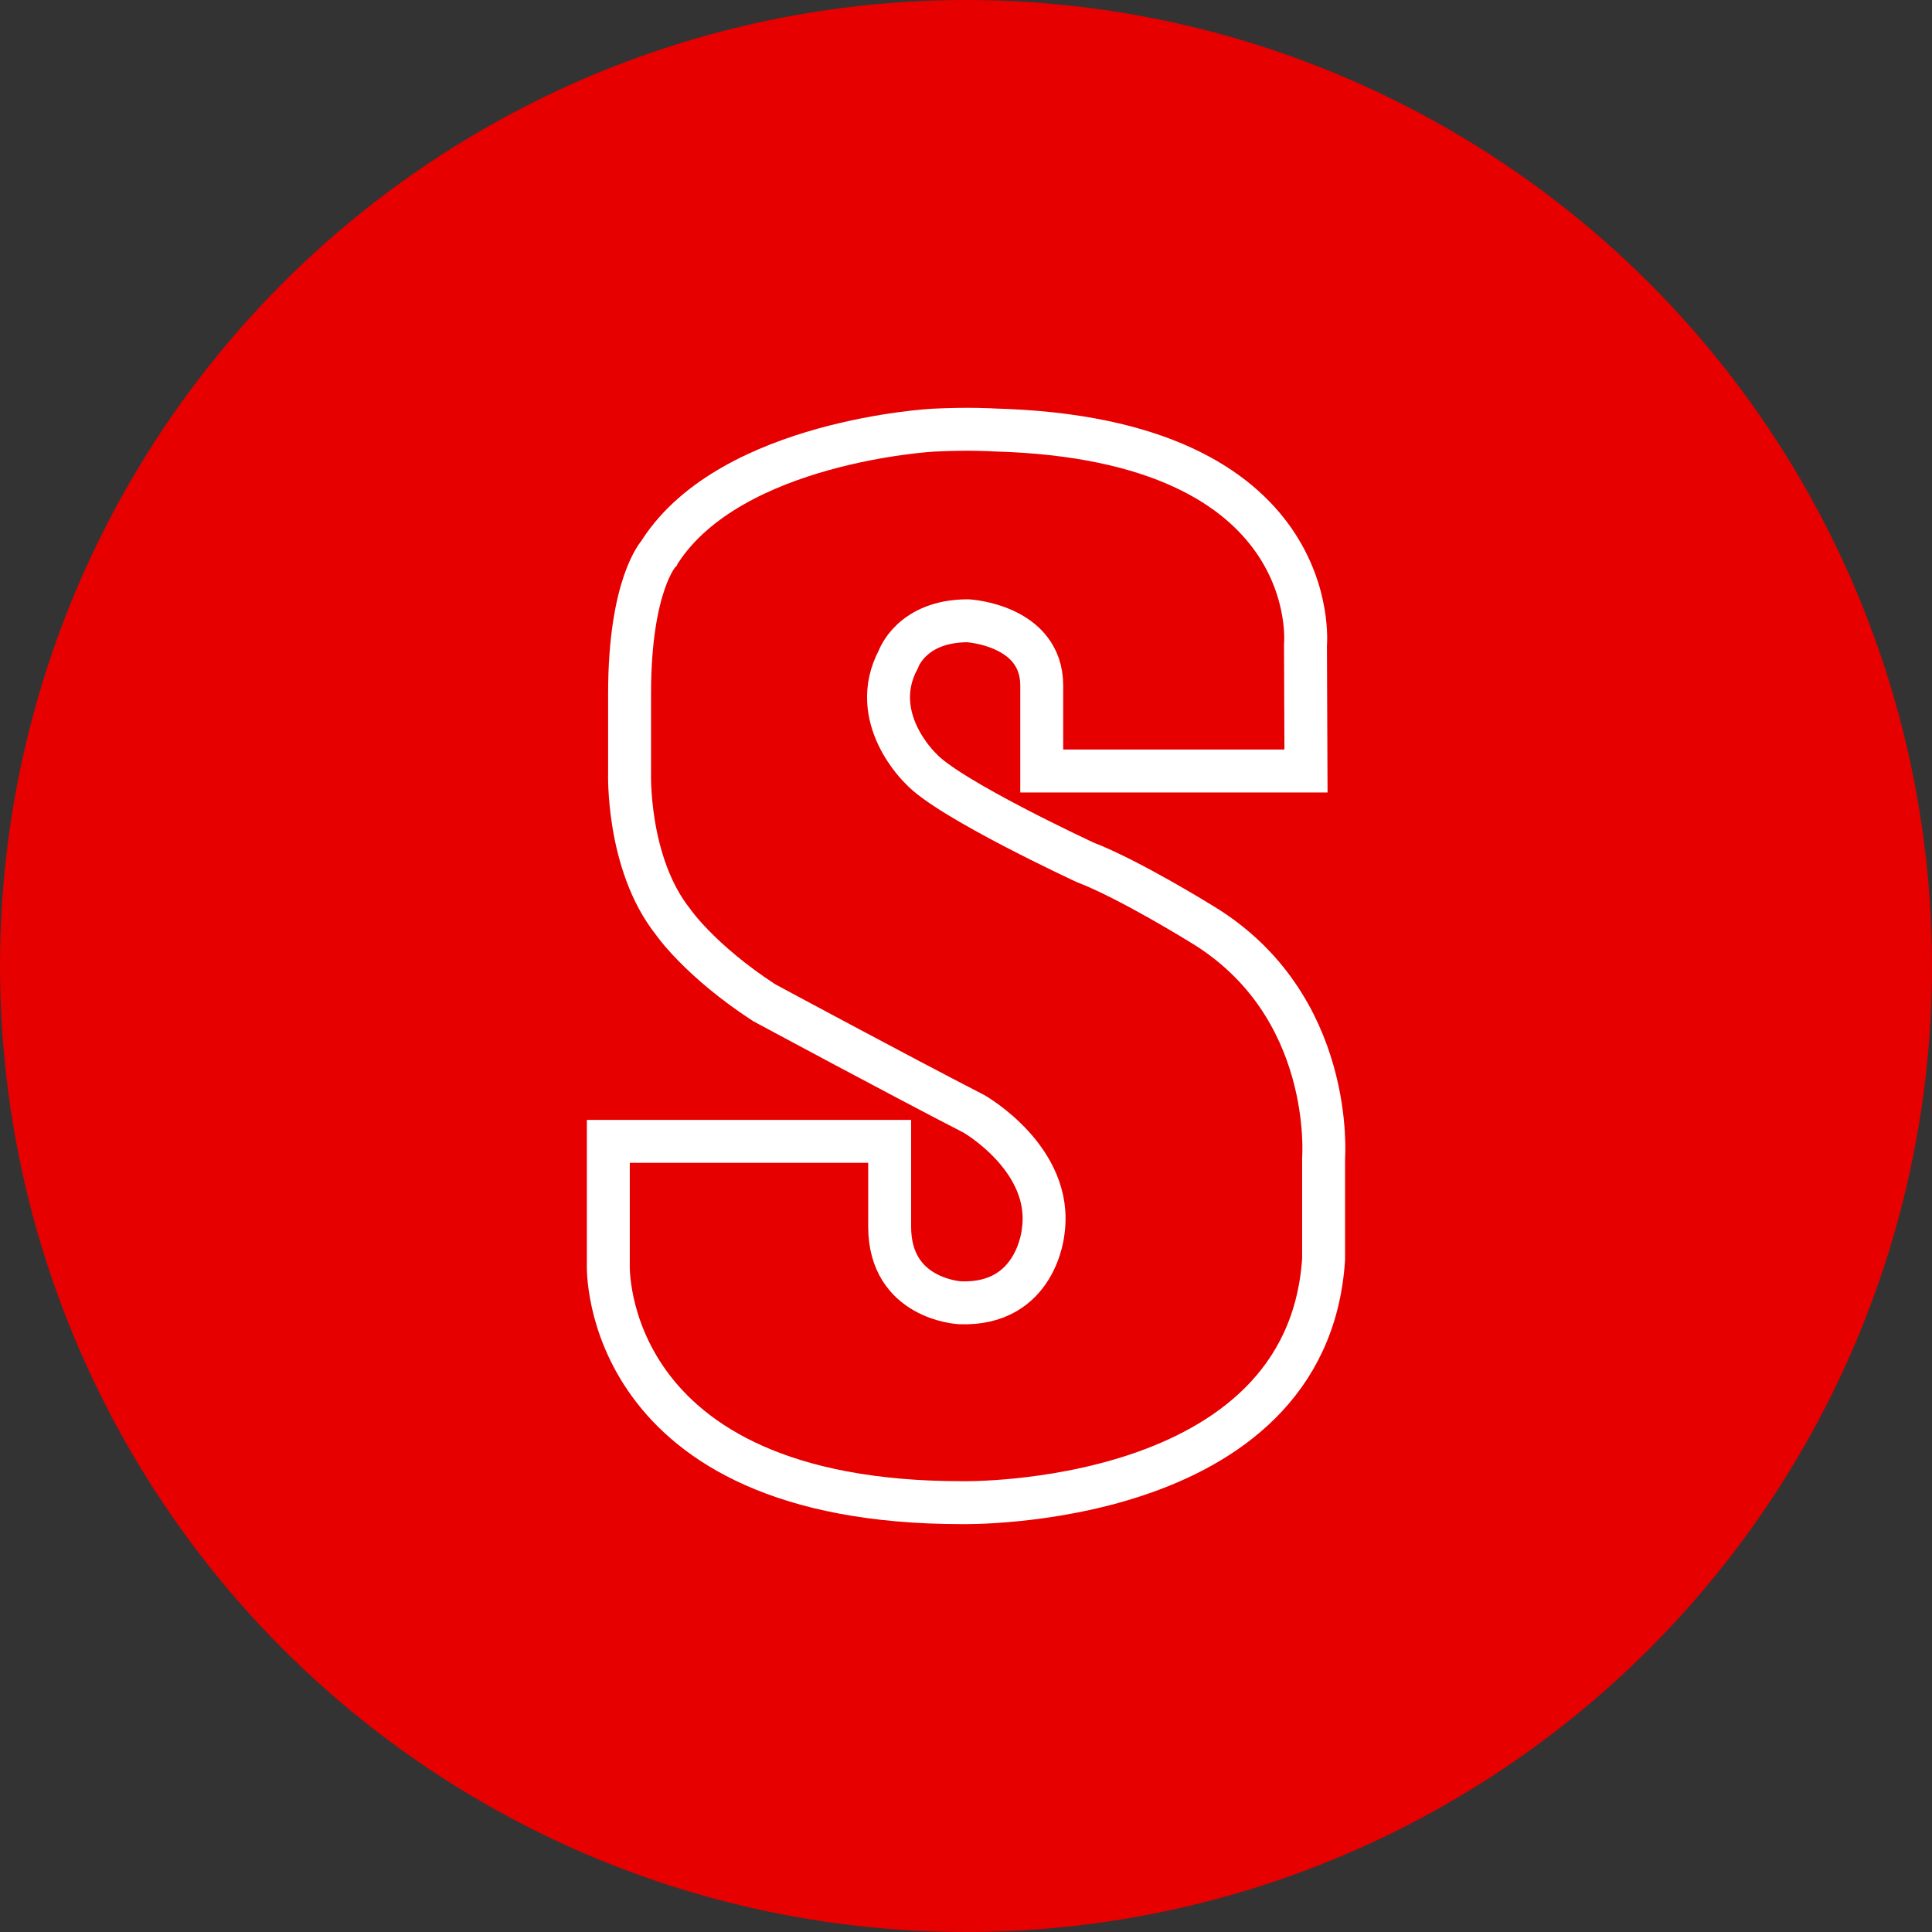
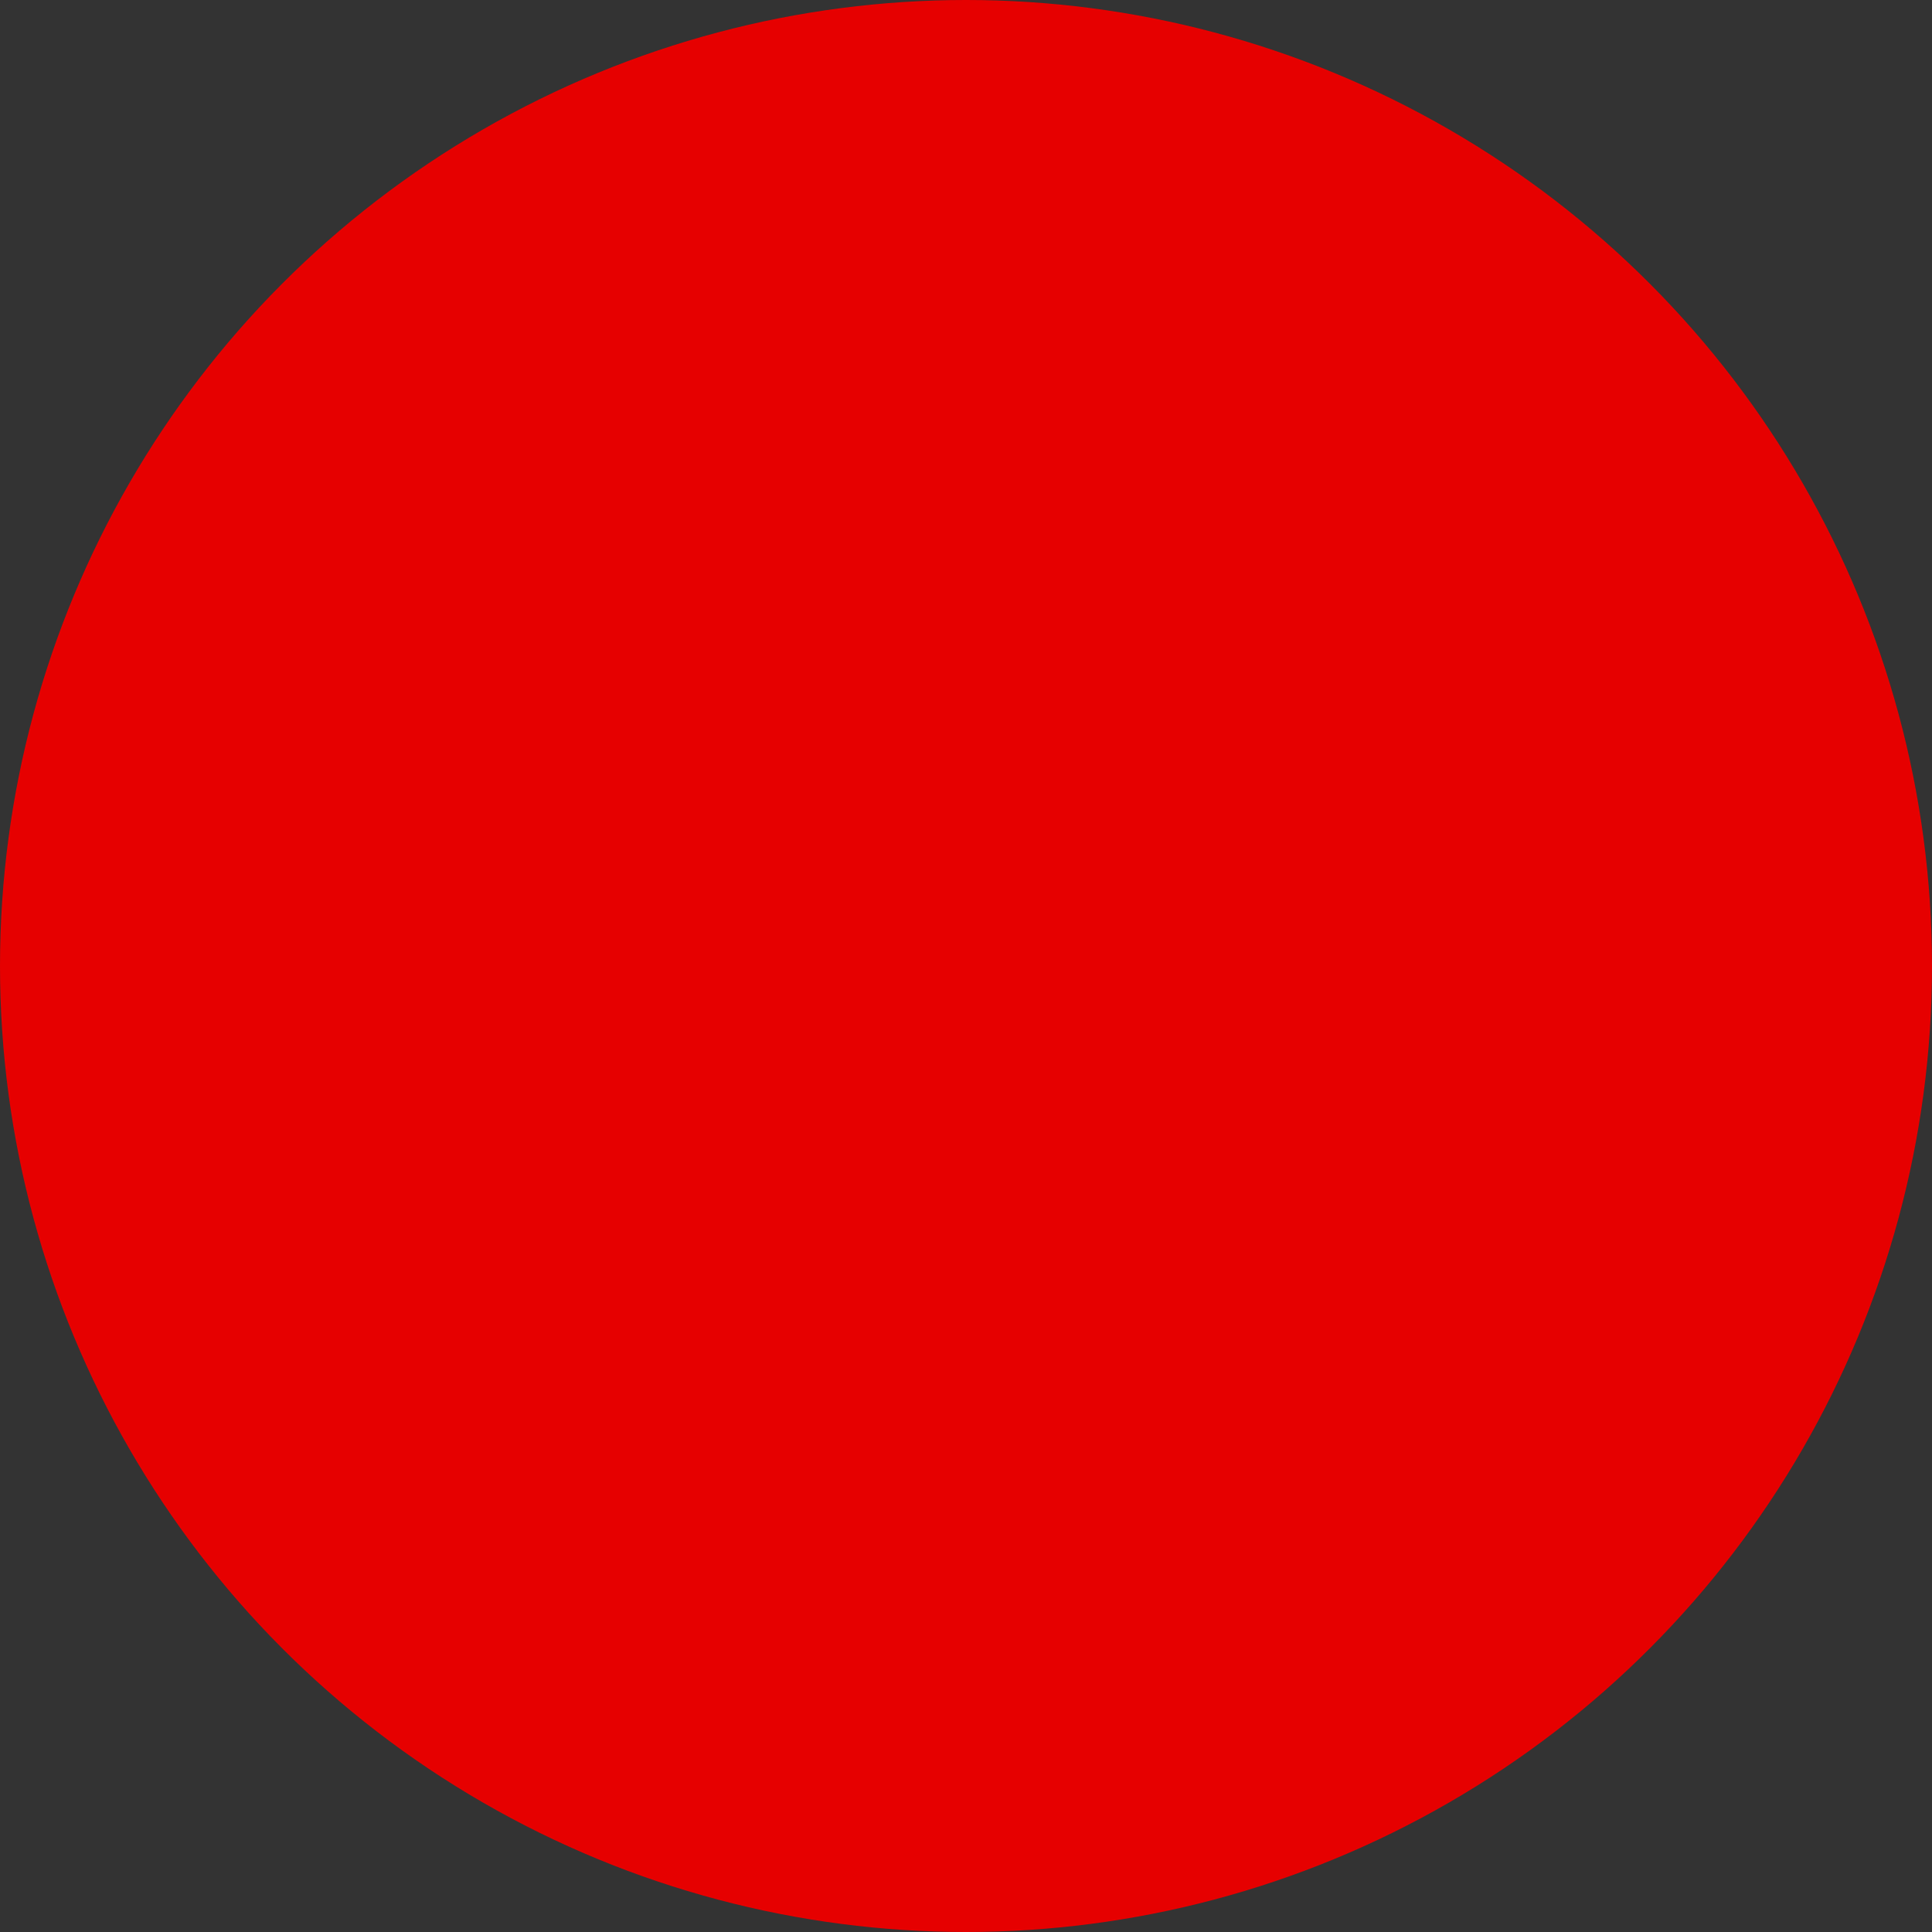
<svg xmlns="http://www.w3.org/2000/svg" version="1.1" id="Layer_1" x="0px" y="0px" width="45px" height="45px" viewBox="0 0 45 45" enable-background="new 0 0 45 45" xml:space="preserve">
  <rect x="0" y="0" width="45" height="45" fill="#333333" stroke="none" />
  <g>
    <circle fill="#E60000" cx="22.5" cy="22.5" r="22.5" />
-     <path fill-rule="evenodd" clip-rule="evenodd" fill="none" stroke="#FFFFFF" stroke-miterlimit="10" d="M27.981,21.519   c0,0-1.669-1.035-2.704-1.433c0,0-3.201-1.482-3.835-2.19c0,0-1.248-1.179-0.517-2.541c0,0,0.304-0.896,1.62-0.896   c0,0,1.719,0.096,1.719,1.509v1.99h6.155l-0.012-2.933c0,0,0.469-4.802-7.246-5.01c0,0-0.583-0.039-1.435,0.005   c0,0-4.673,0.252-6.345,2.813c-0.01,0.02-0.025,0.037-0.033,0.054c0,0-0.684,0.726-0.684,3.27v1.836c0,0-0.071,2.114,1.013,3.479   c0,0,0.611,0.896,2.117,1.88c0,0,3.058,1.648,4.893,2.593c0,0,1.855,1.058,1.61,2.742c0,0-0.149,1.726-1.937,1.657   c0,0-1.638-0.078-1.638-1.77v-1.99h-6.553v2.891c0,0-0.186,5.525,8.237,5.525c0,0,8.044,0.166,8.423-5.669v-2.352   C30.829,26.978,31.112,23.401,27.981,21.519L27.981,21.519z" />
  </g>
</svg>